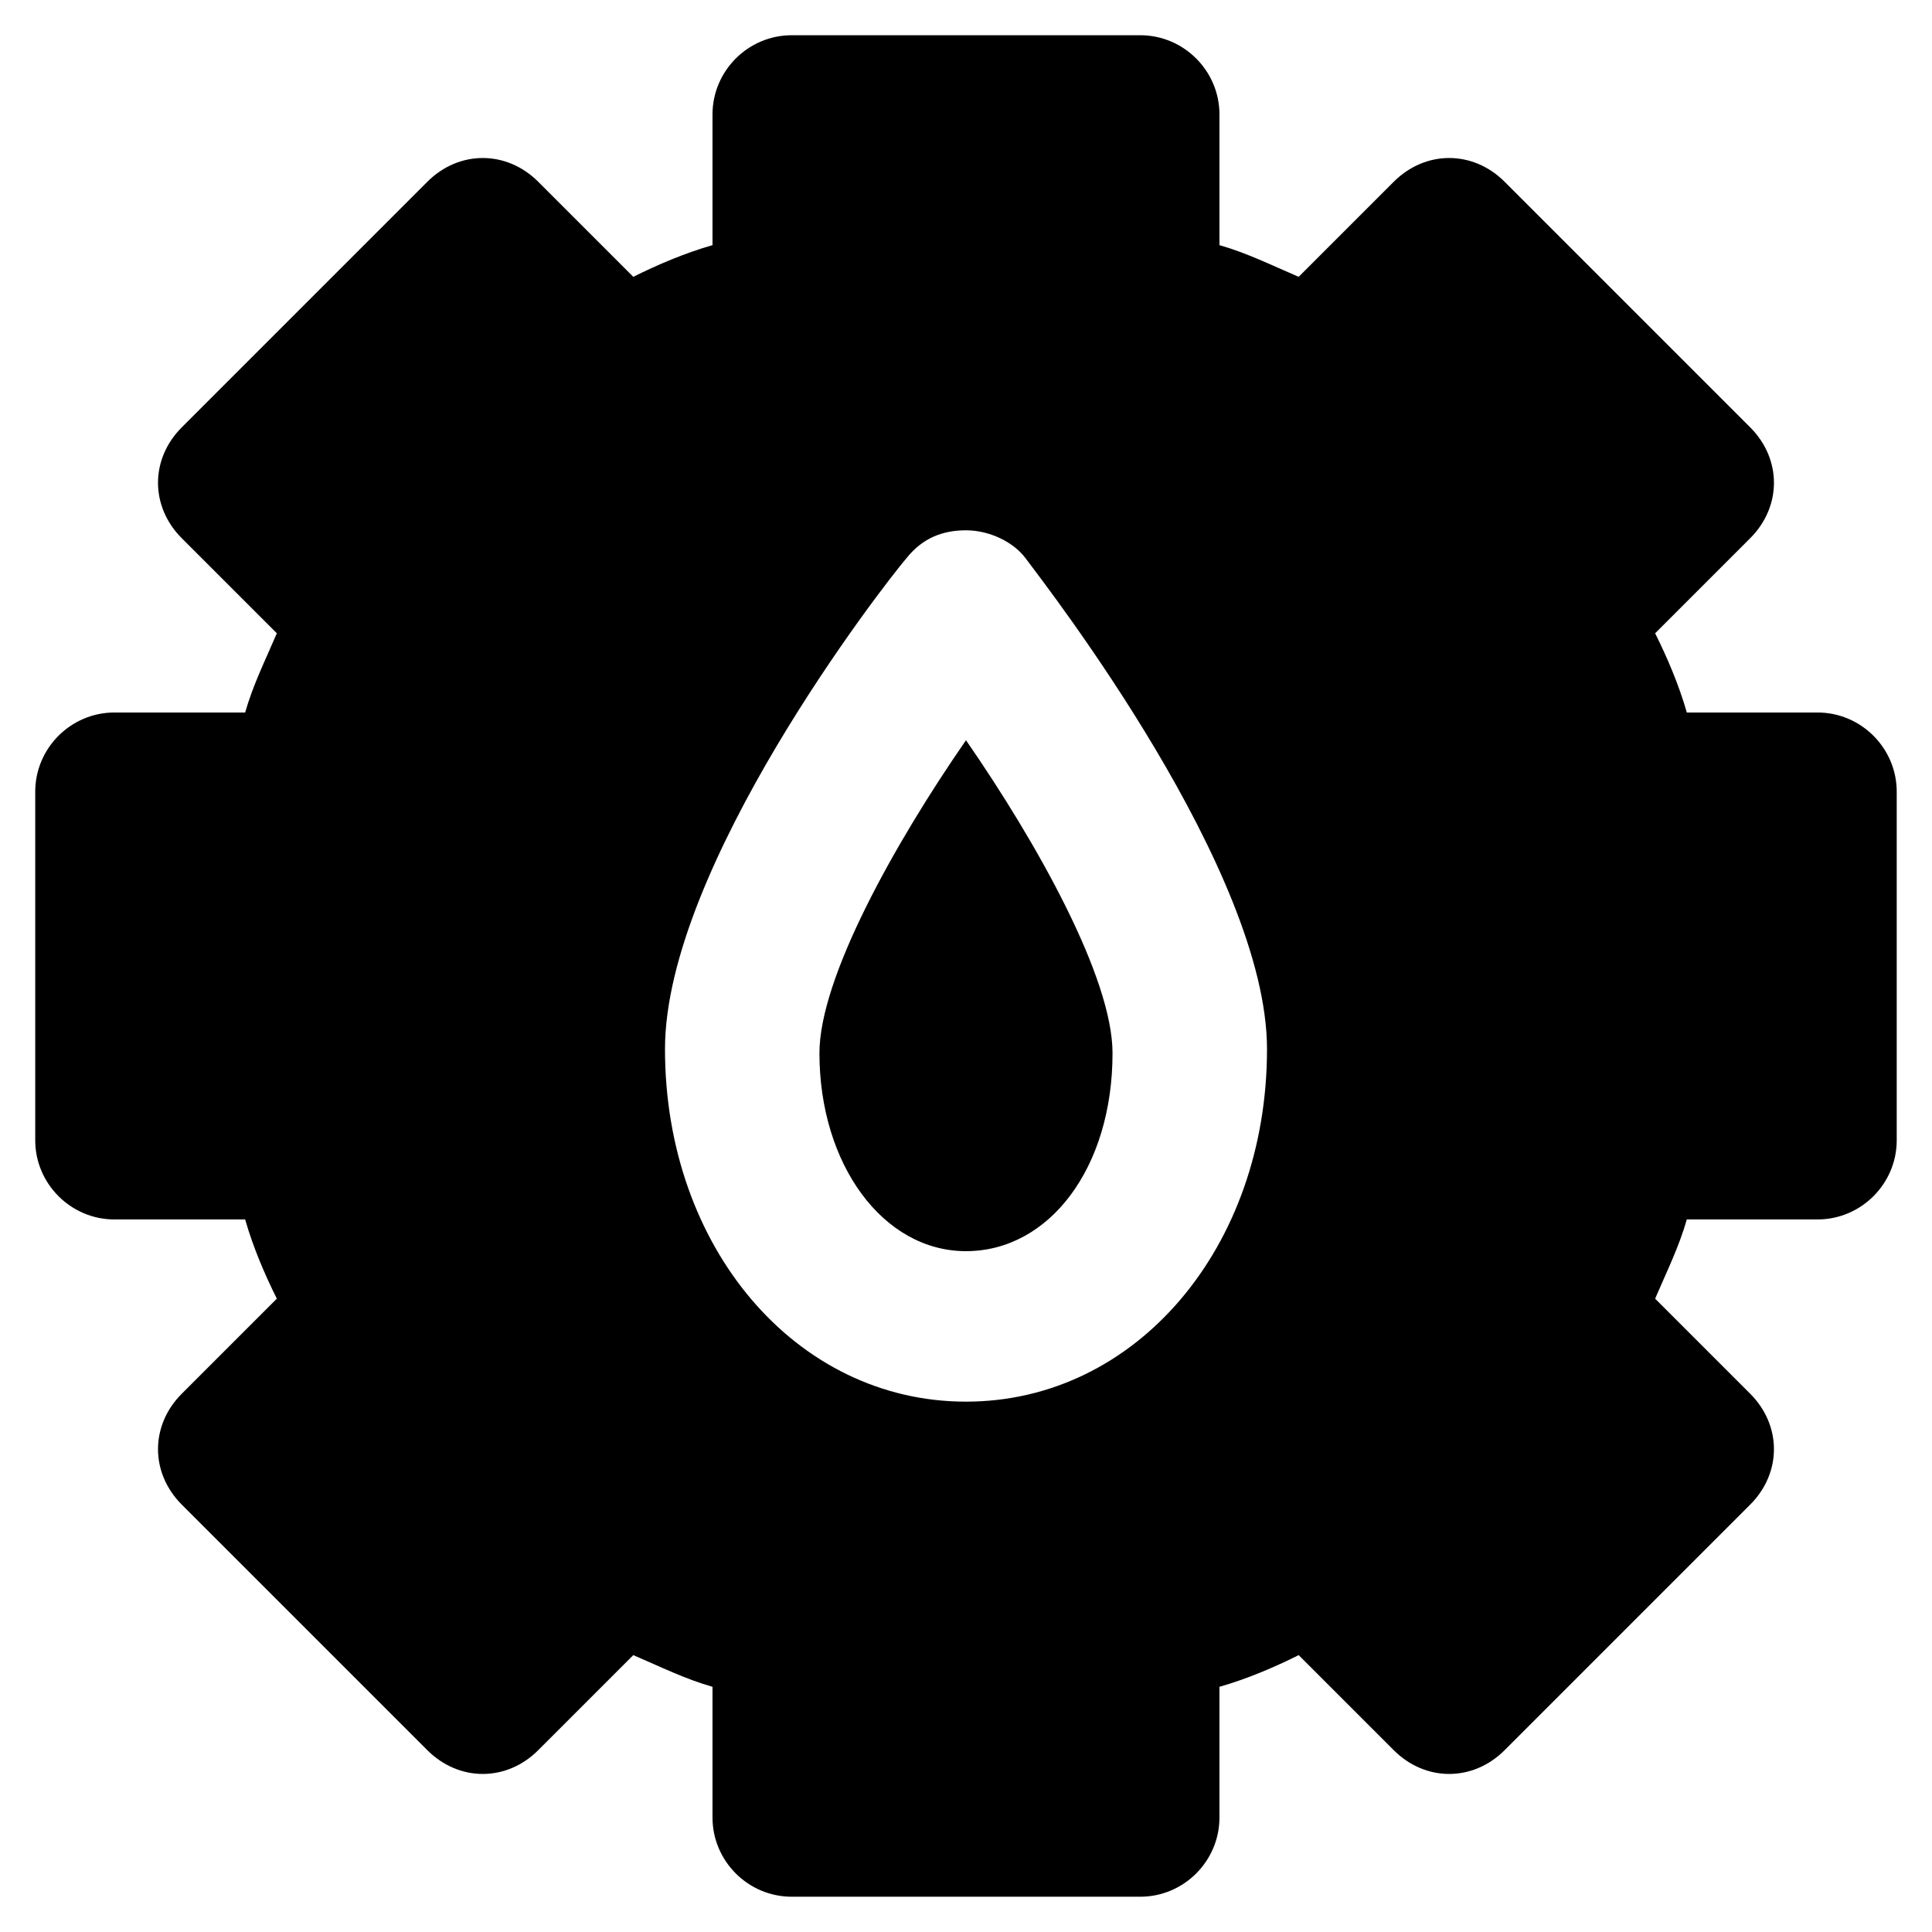
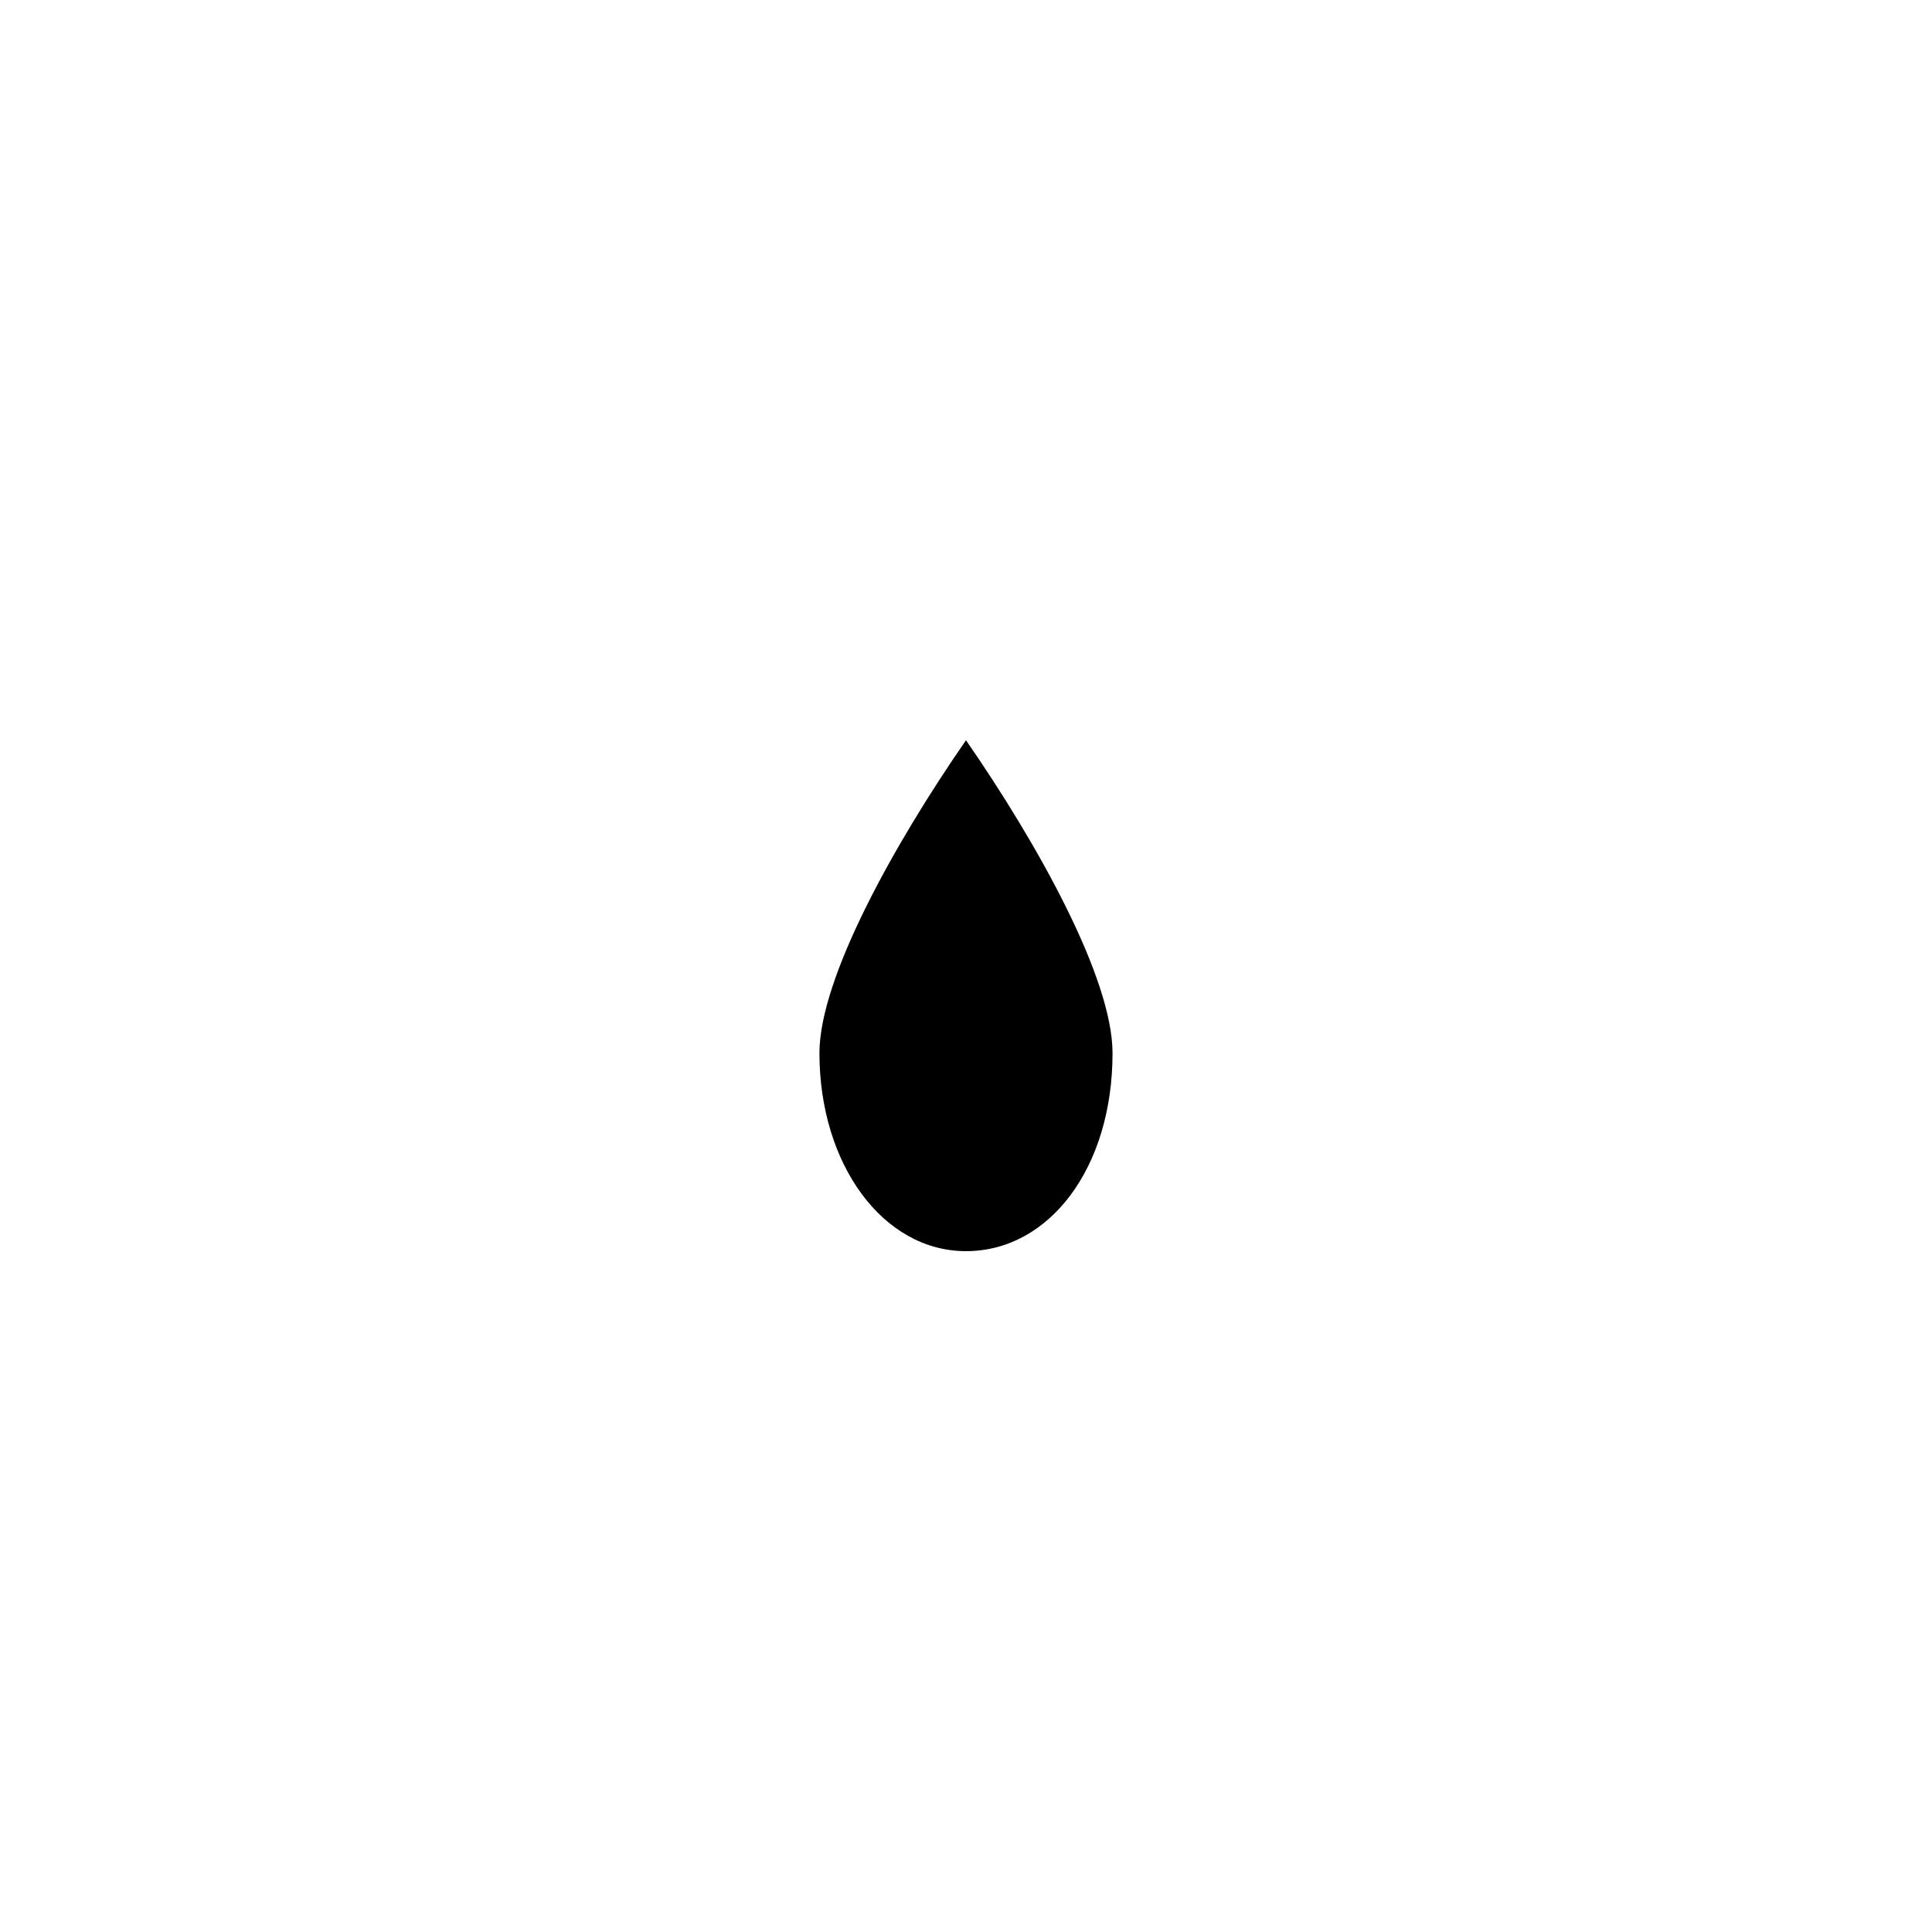
<svg xmlns="http://www.w3.org/2000/svg" fill="#000000" width="800px" height="800px" version="1.1" viewBox="144 144 512 512">
  <g>
-     <path d="m625.66 332.82h-34.637c-2.098-7.348-5.246-14.695-8.398-20.992l25.191-25.191c8.398-8.398 8.398-20.992 0-29.391l-65.074-65.074c-8.398-8.398-20.992-8.398-29.391 0l-25.191 25.191c-7.348-3.148-13.645-6.297-20.992-8.398v-34.637c0-11.547-9.445-20.992-20.992-20.992h-92.363c-11.547 0-20.992 9.445-20.992 20.992v34.637c-7.348 2.098-14.695 5.246-20.992 8.398l-25.191-25.191c-8.398-8.398-20.992-8.398-29.391 0l-65.074 65.074c-8.398 8.398-8.398 20.992 0 29.391l25.191 25.191c-3.148 7.348-6.297 13.645-8.398 20.992h-34.637c-11.547 0-20.992 9.445-20.992 20.992v92.363c0 11.547 9.445 20.992 20.992 20.992h34.637c2.098 7.348 5.246 14.695 8.398 20.992l-25.191 25.191c-8.398 8.398-8.398 20.992 0 29.391l65.074 65.074c8.398 8.398 20.992 8.398 29.391 0l25.191-25.191c7.348 3.148 13.645 6.297 20.992 8.398v34.637c0 11.547 9.445 20.992 20.992 20.992h92.363c11.547 0 20.992-9.445 20.992-20.992v-34.637c7.348-2.098 14.695-5.246 20.992-8.398l25.191 25.191c8.398 8.398 20.992 8.398 29.391 0l65.074-65.074c8.398-8.398 8.398-20.992 0-29.391l-25.191-25.191c3.148-7.348 6.297-13.645 8.398-20.992h34.637c11.547 0 20.992-9.445 20.992-20.992v-92.363c0-11.547-9.449-20.992-20.992-20.992zm-225.66 182.63c-45.133 0-79.77-40.934-79.77-93.414 0-48.281 57.727-122.8 64.027-130.15 4.199-5.246 9.445-7.348 15.742-7.348s12.594 3.148 15.742 7.348c6.297 8.398 64.027 82.918 64.027 130.15 0 52.48-34.637 93.414-79.77 93.414z" />
    <path d="m361.16 423.09c0 29.391 16.793 52.48 38.836 52.48s38.836-22.043 38.836-52.48c0-19.941-19.941-55.629-38.836-82.918-18.895 27.289-38.836 62.977-38.836 82.918z" />
  </g>
</svg>